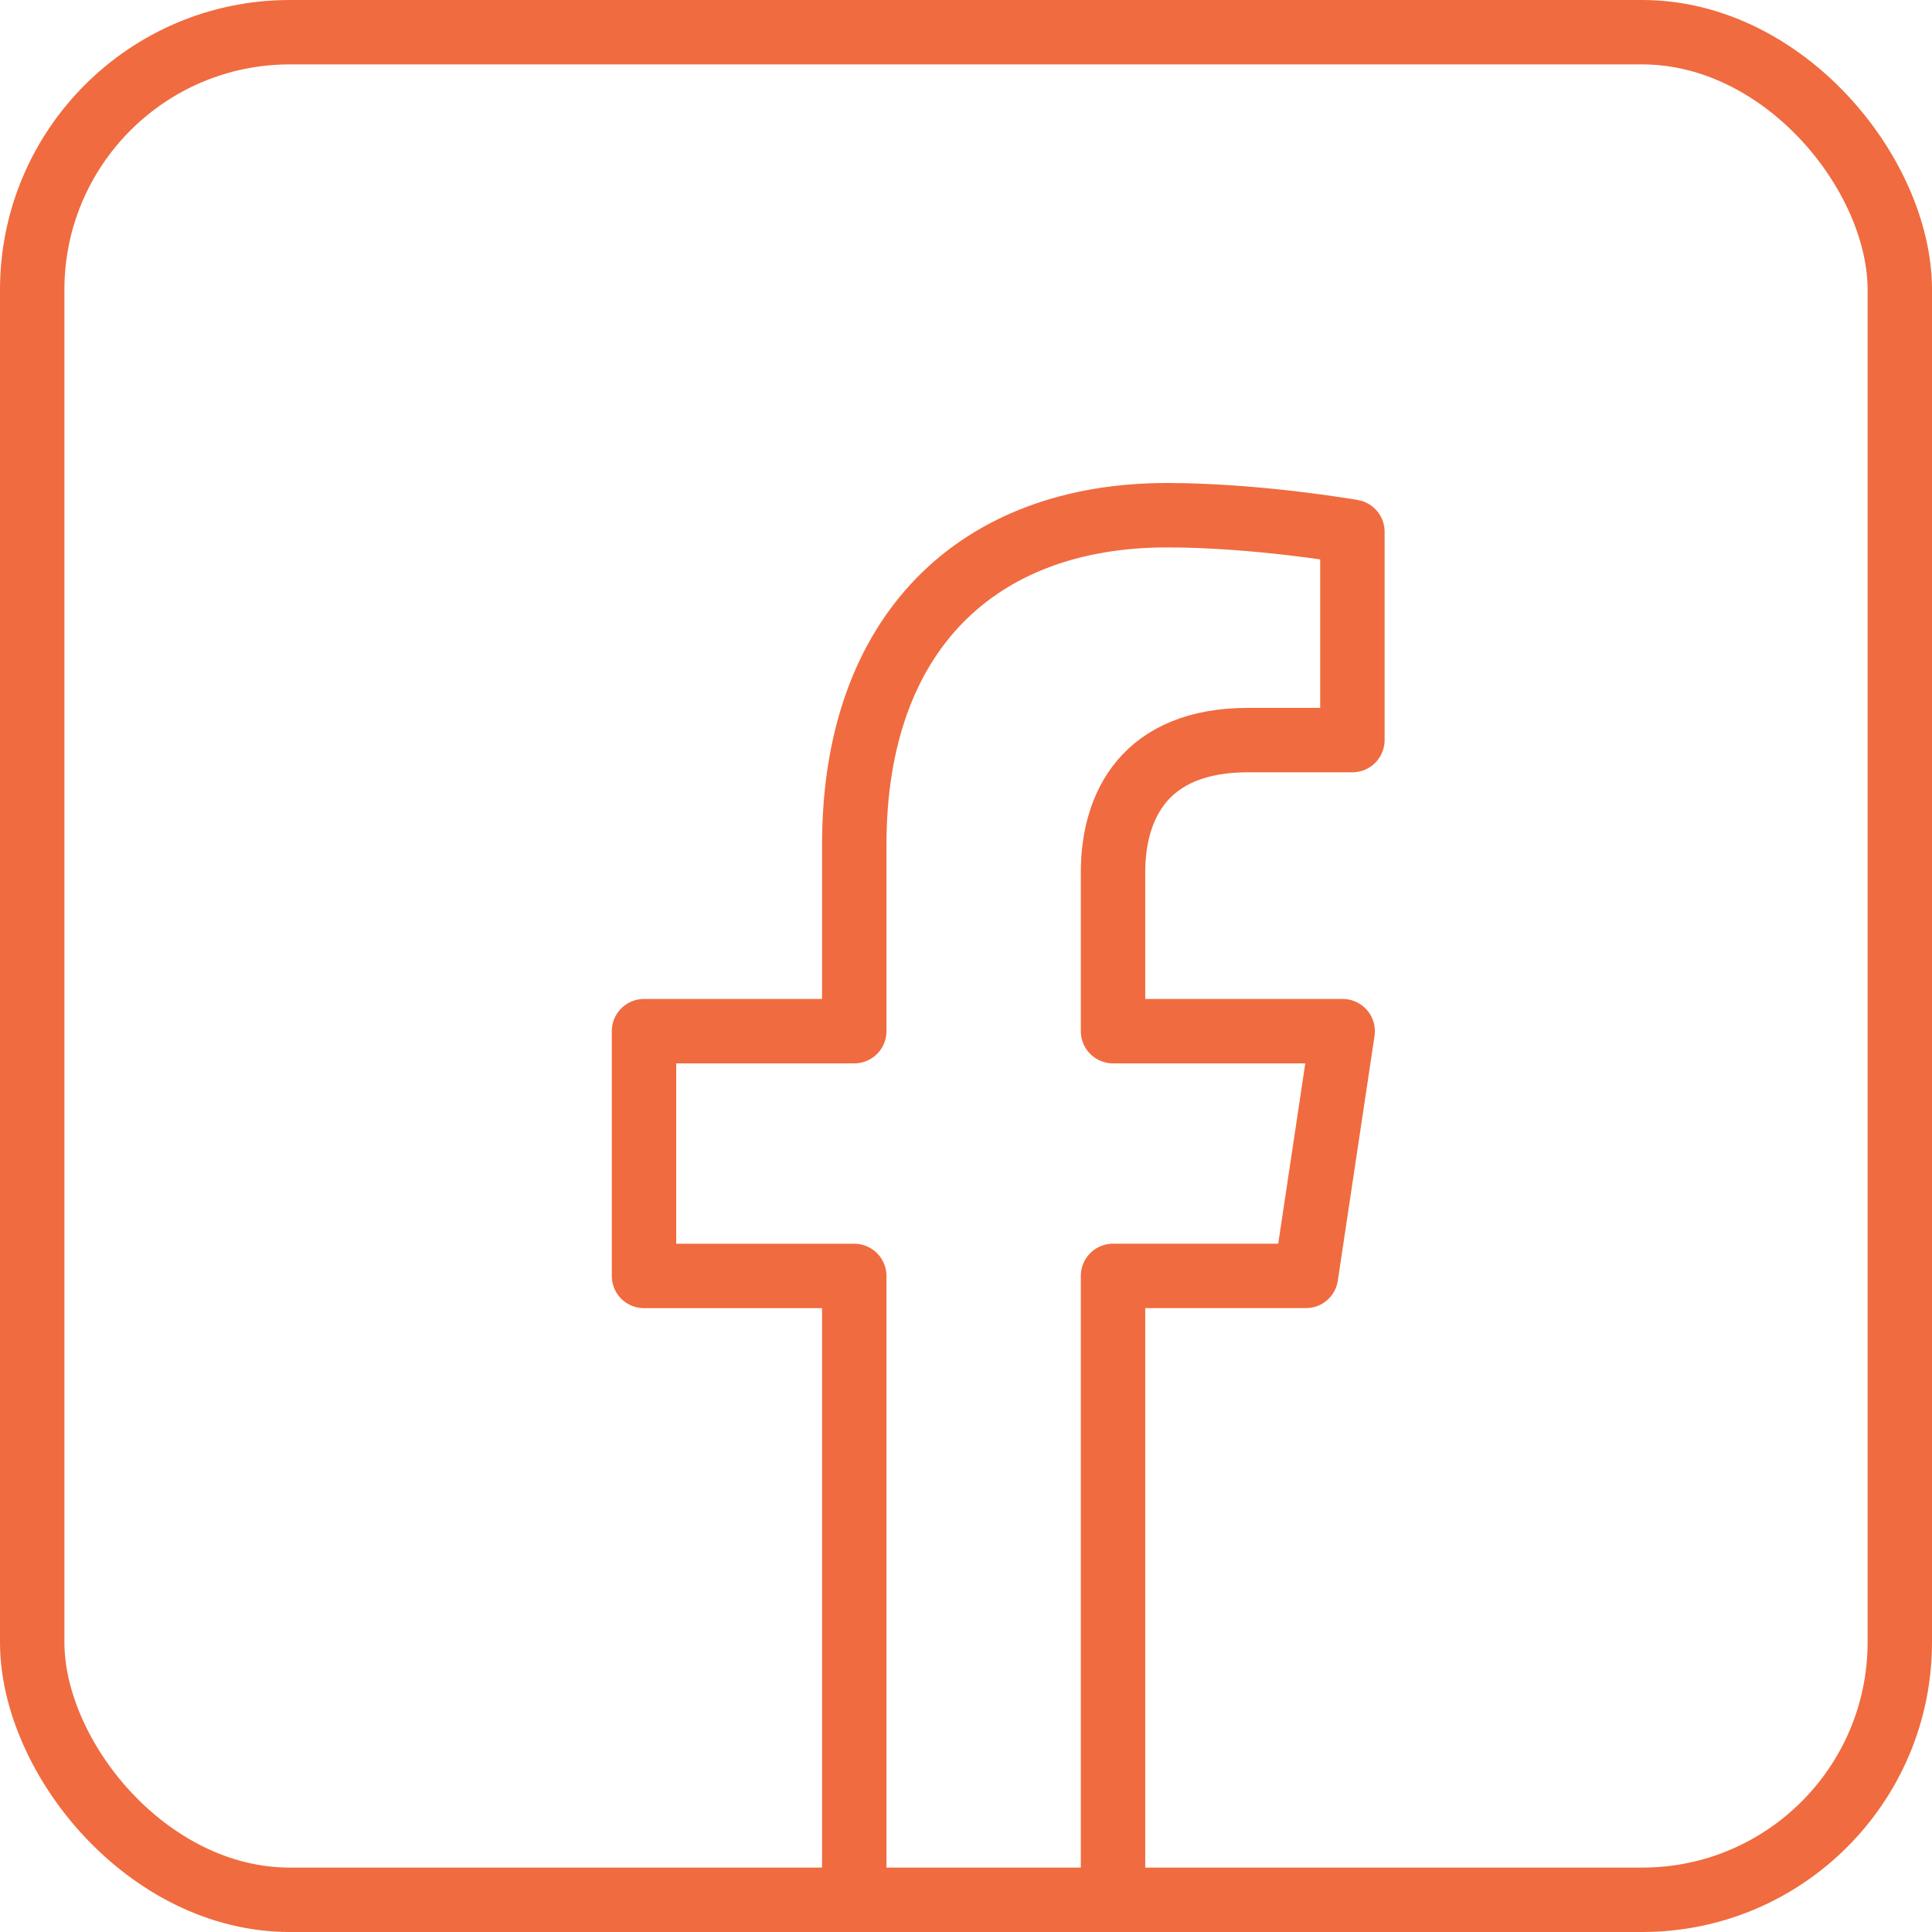
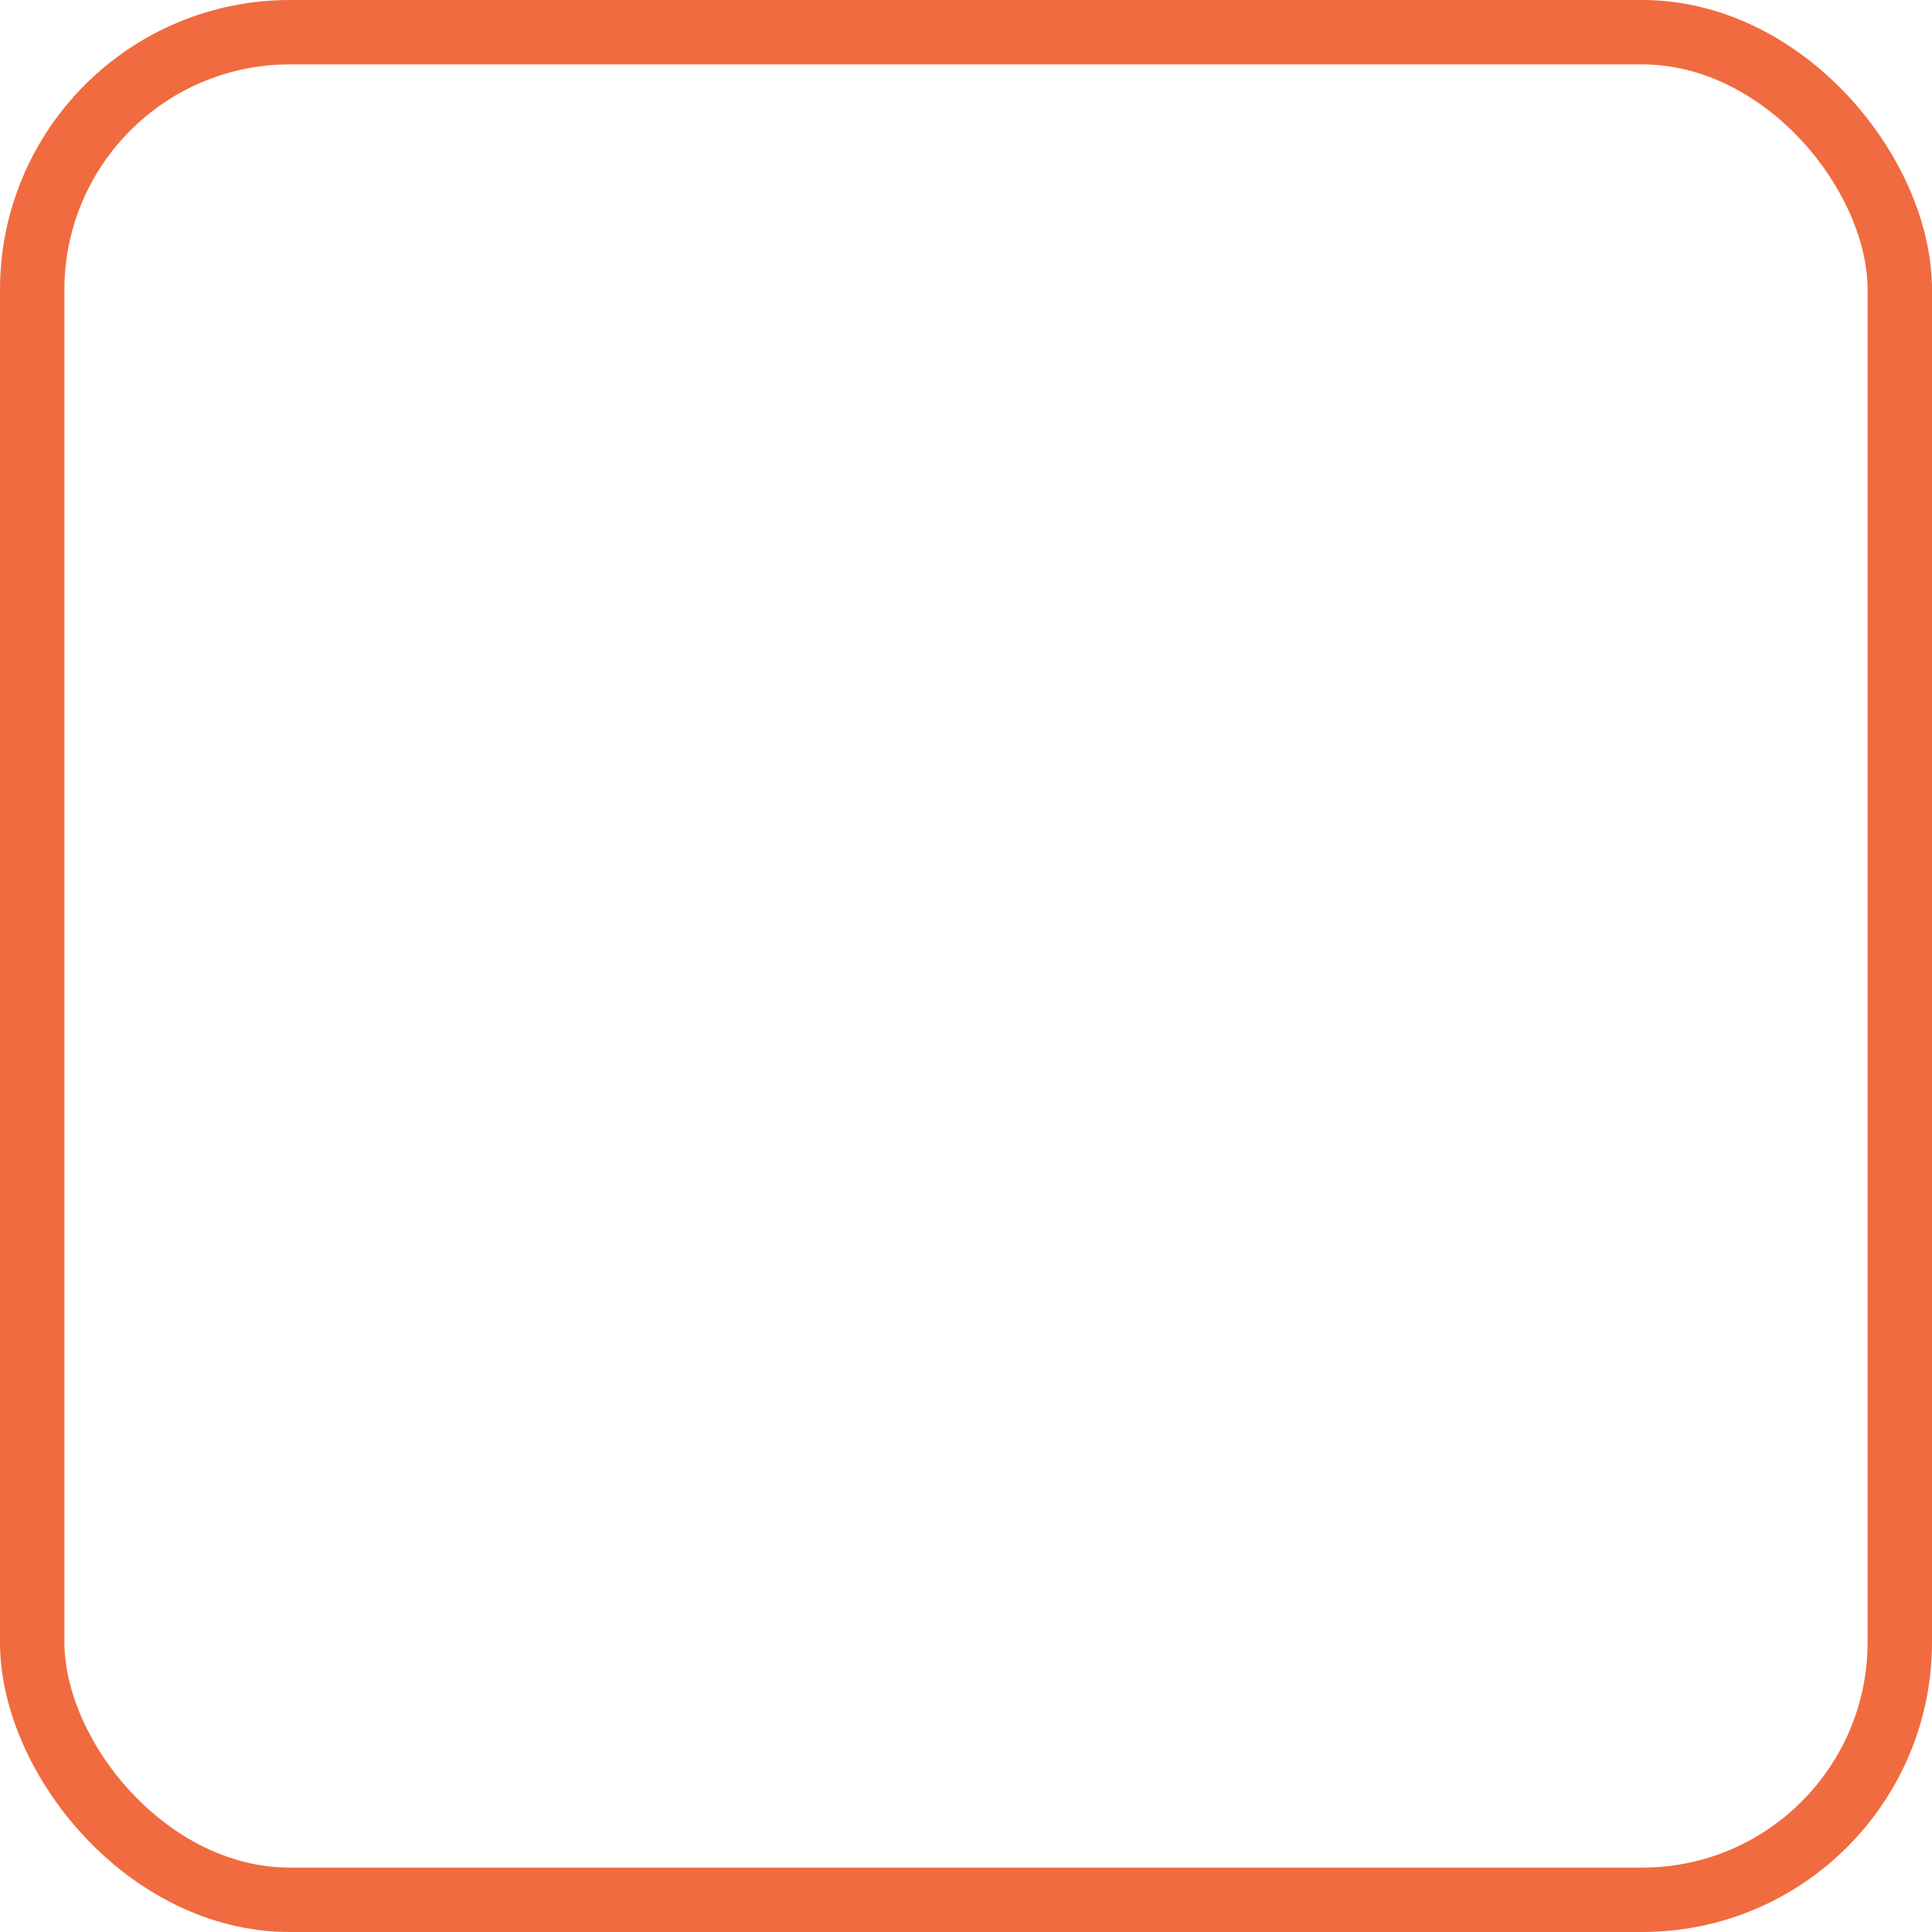
<svg xmlns="http://www.w3.org/2000/svg" width="30" height="30" viewBox="0 0 30 30">
  <g fill="none" fill-rule="evenodd" stroke="#F06B3F" transform="translate(1 1)">
-     <path stroke-linecap="round" stroke-linejoin="round" d="M12.265 28v-9.187H9v-3.801h3.265v-2.897C12.265 8.82 14.185 7 17.122 7 18.528 7 20 7.257 20 7.257v3.235h-1.621c-1.598 0-2.096 1.014-2.096 2.054v2.466h3.566l-.57 3.8h-2.996V28" />
    <rect width="29" height="29" x="-.5" y="-.5" rx="4" />
  </g>
</svg>